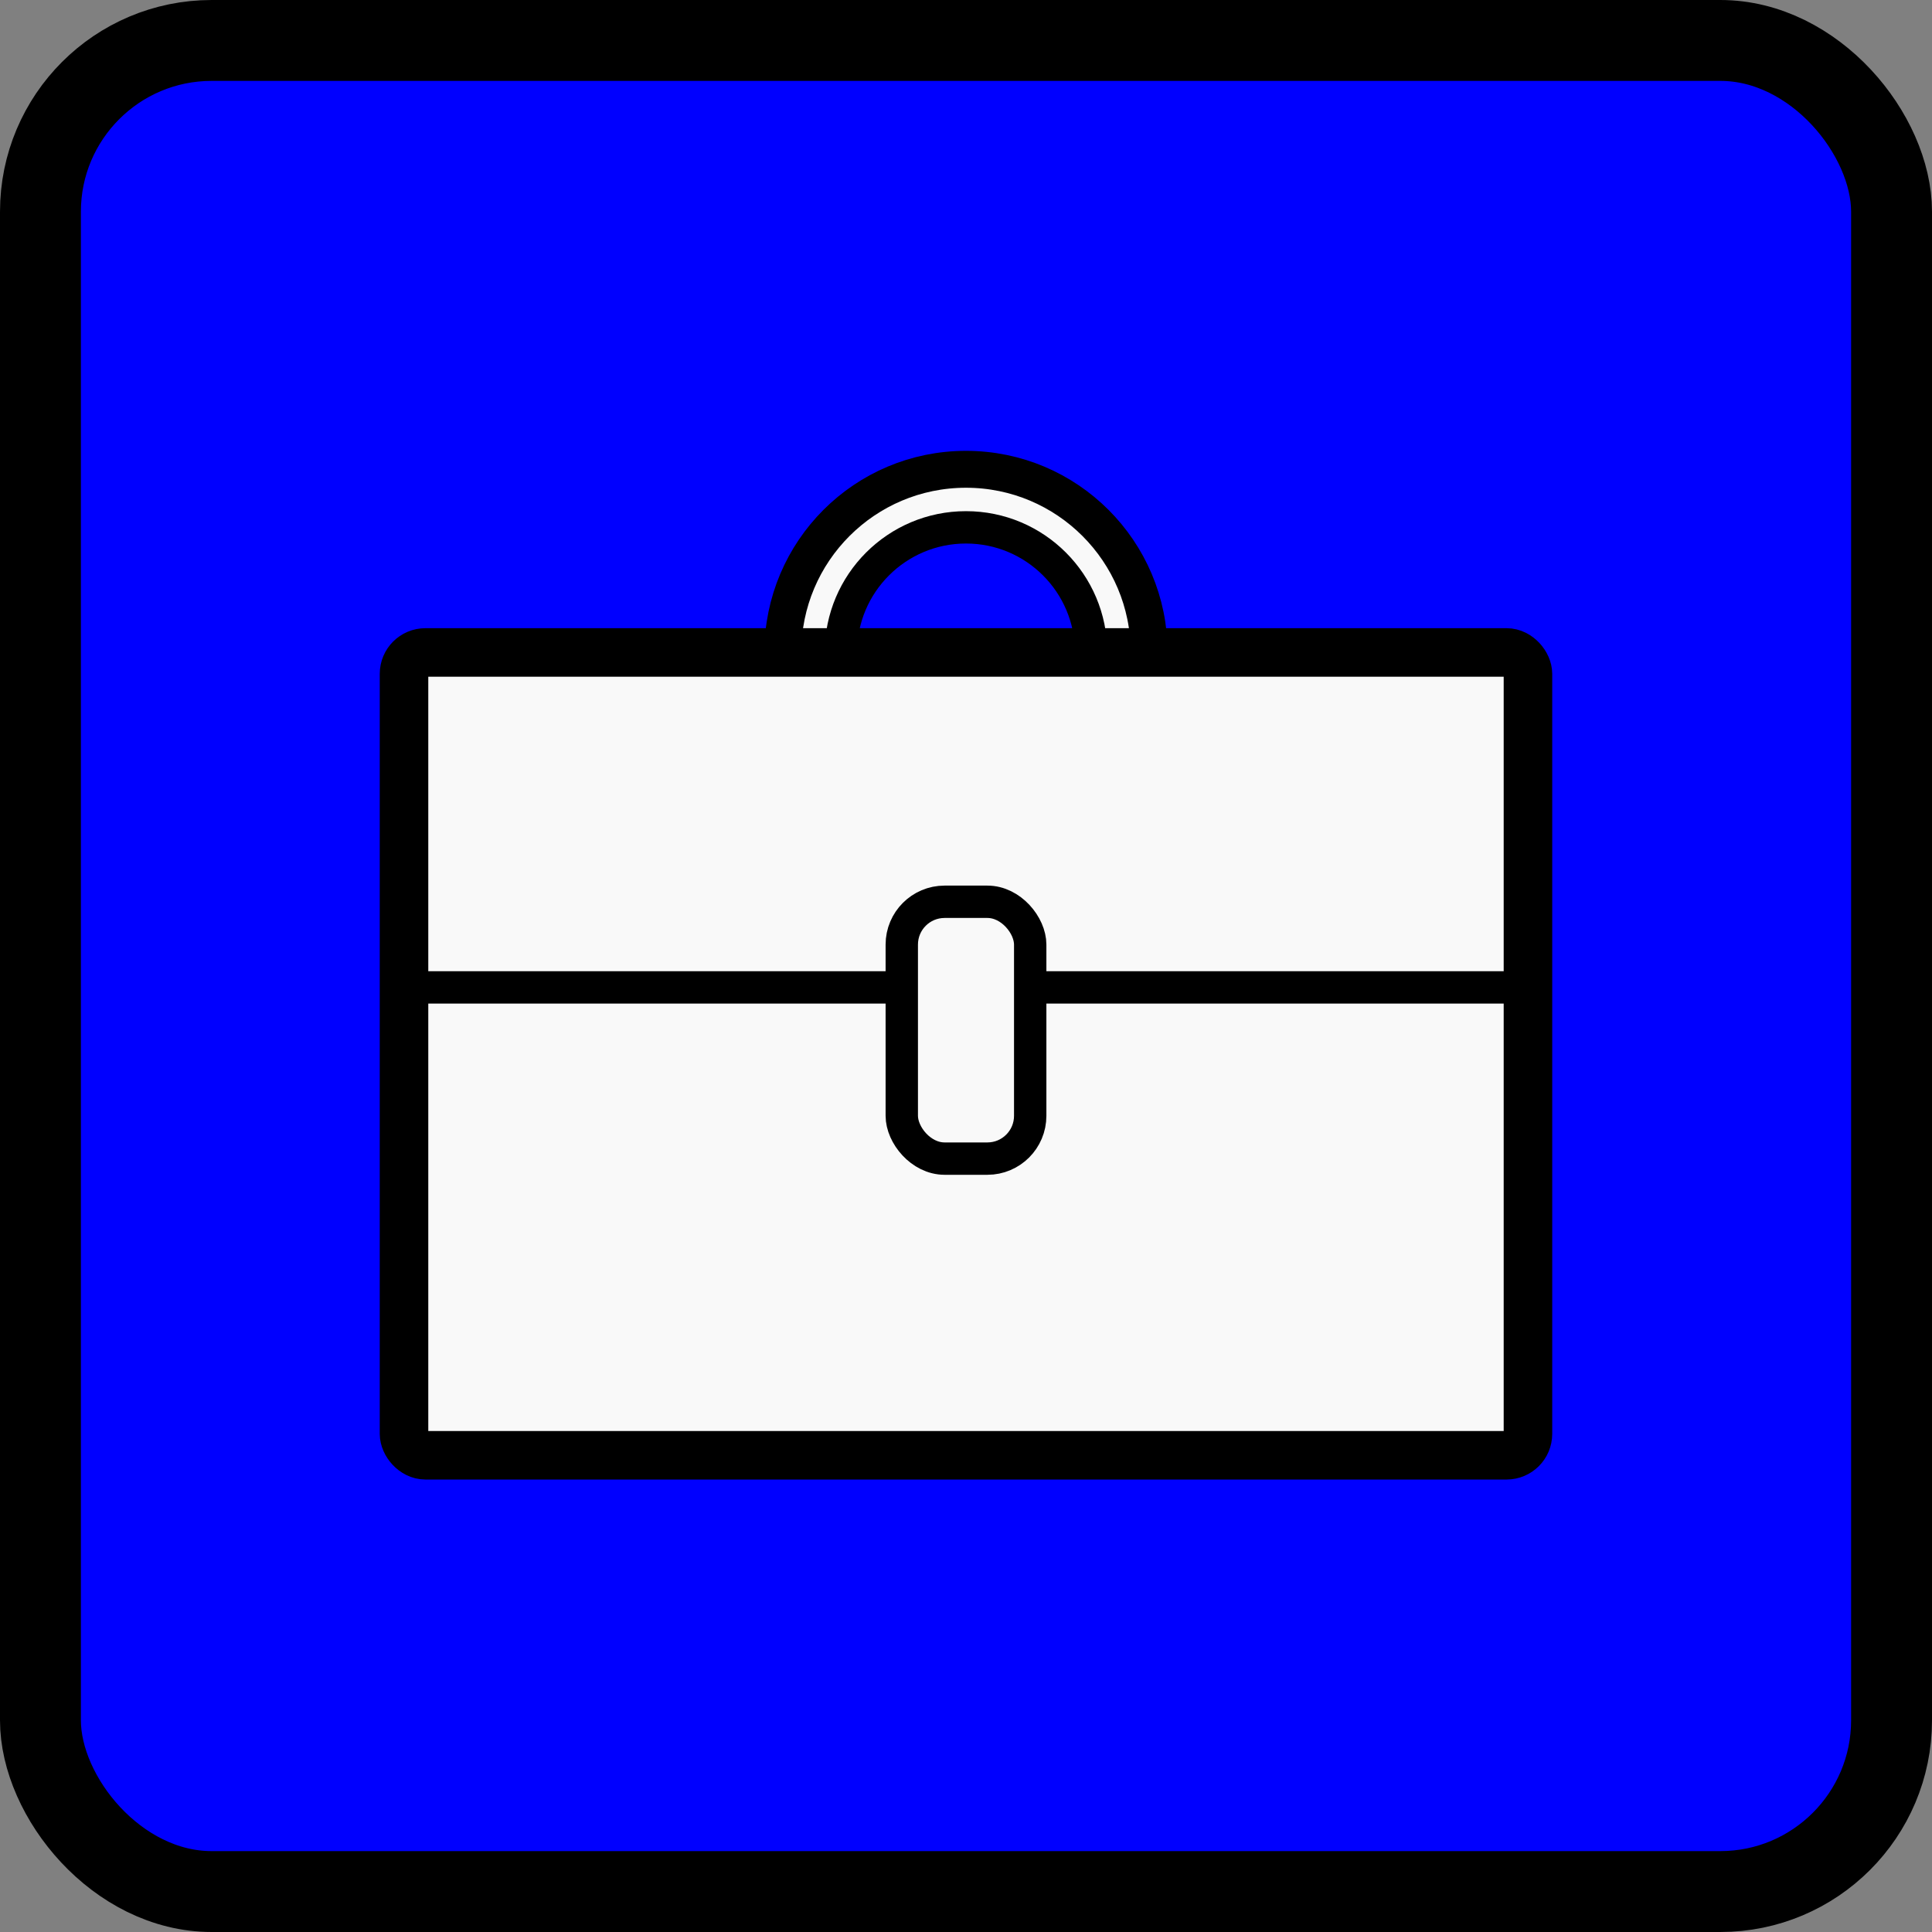
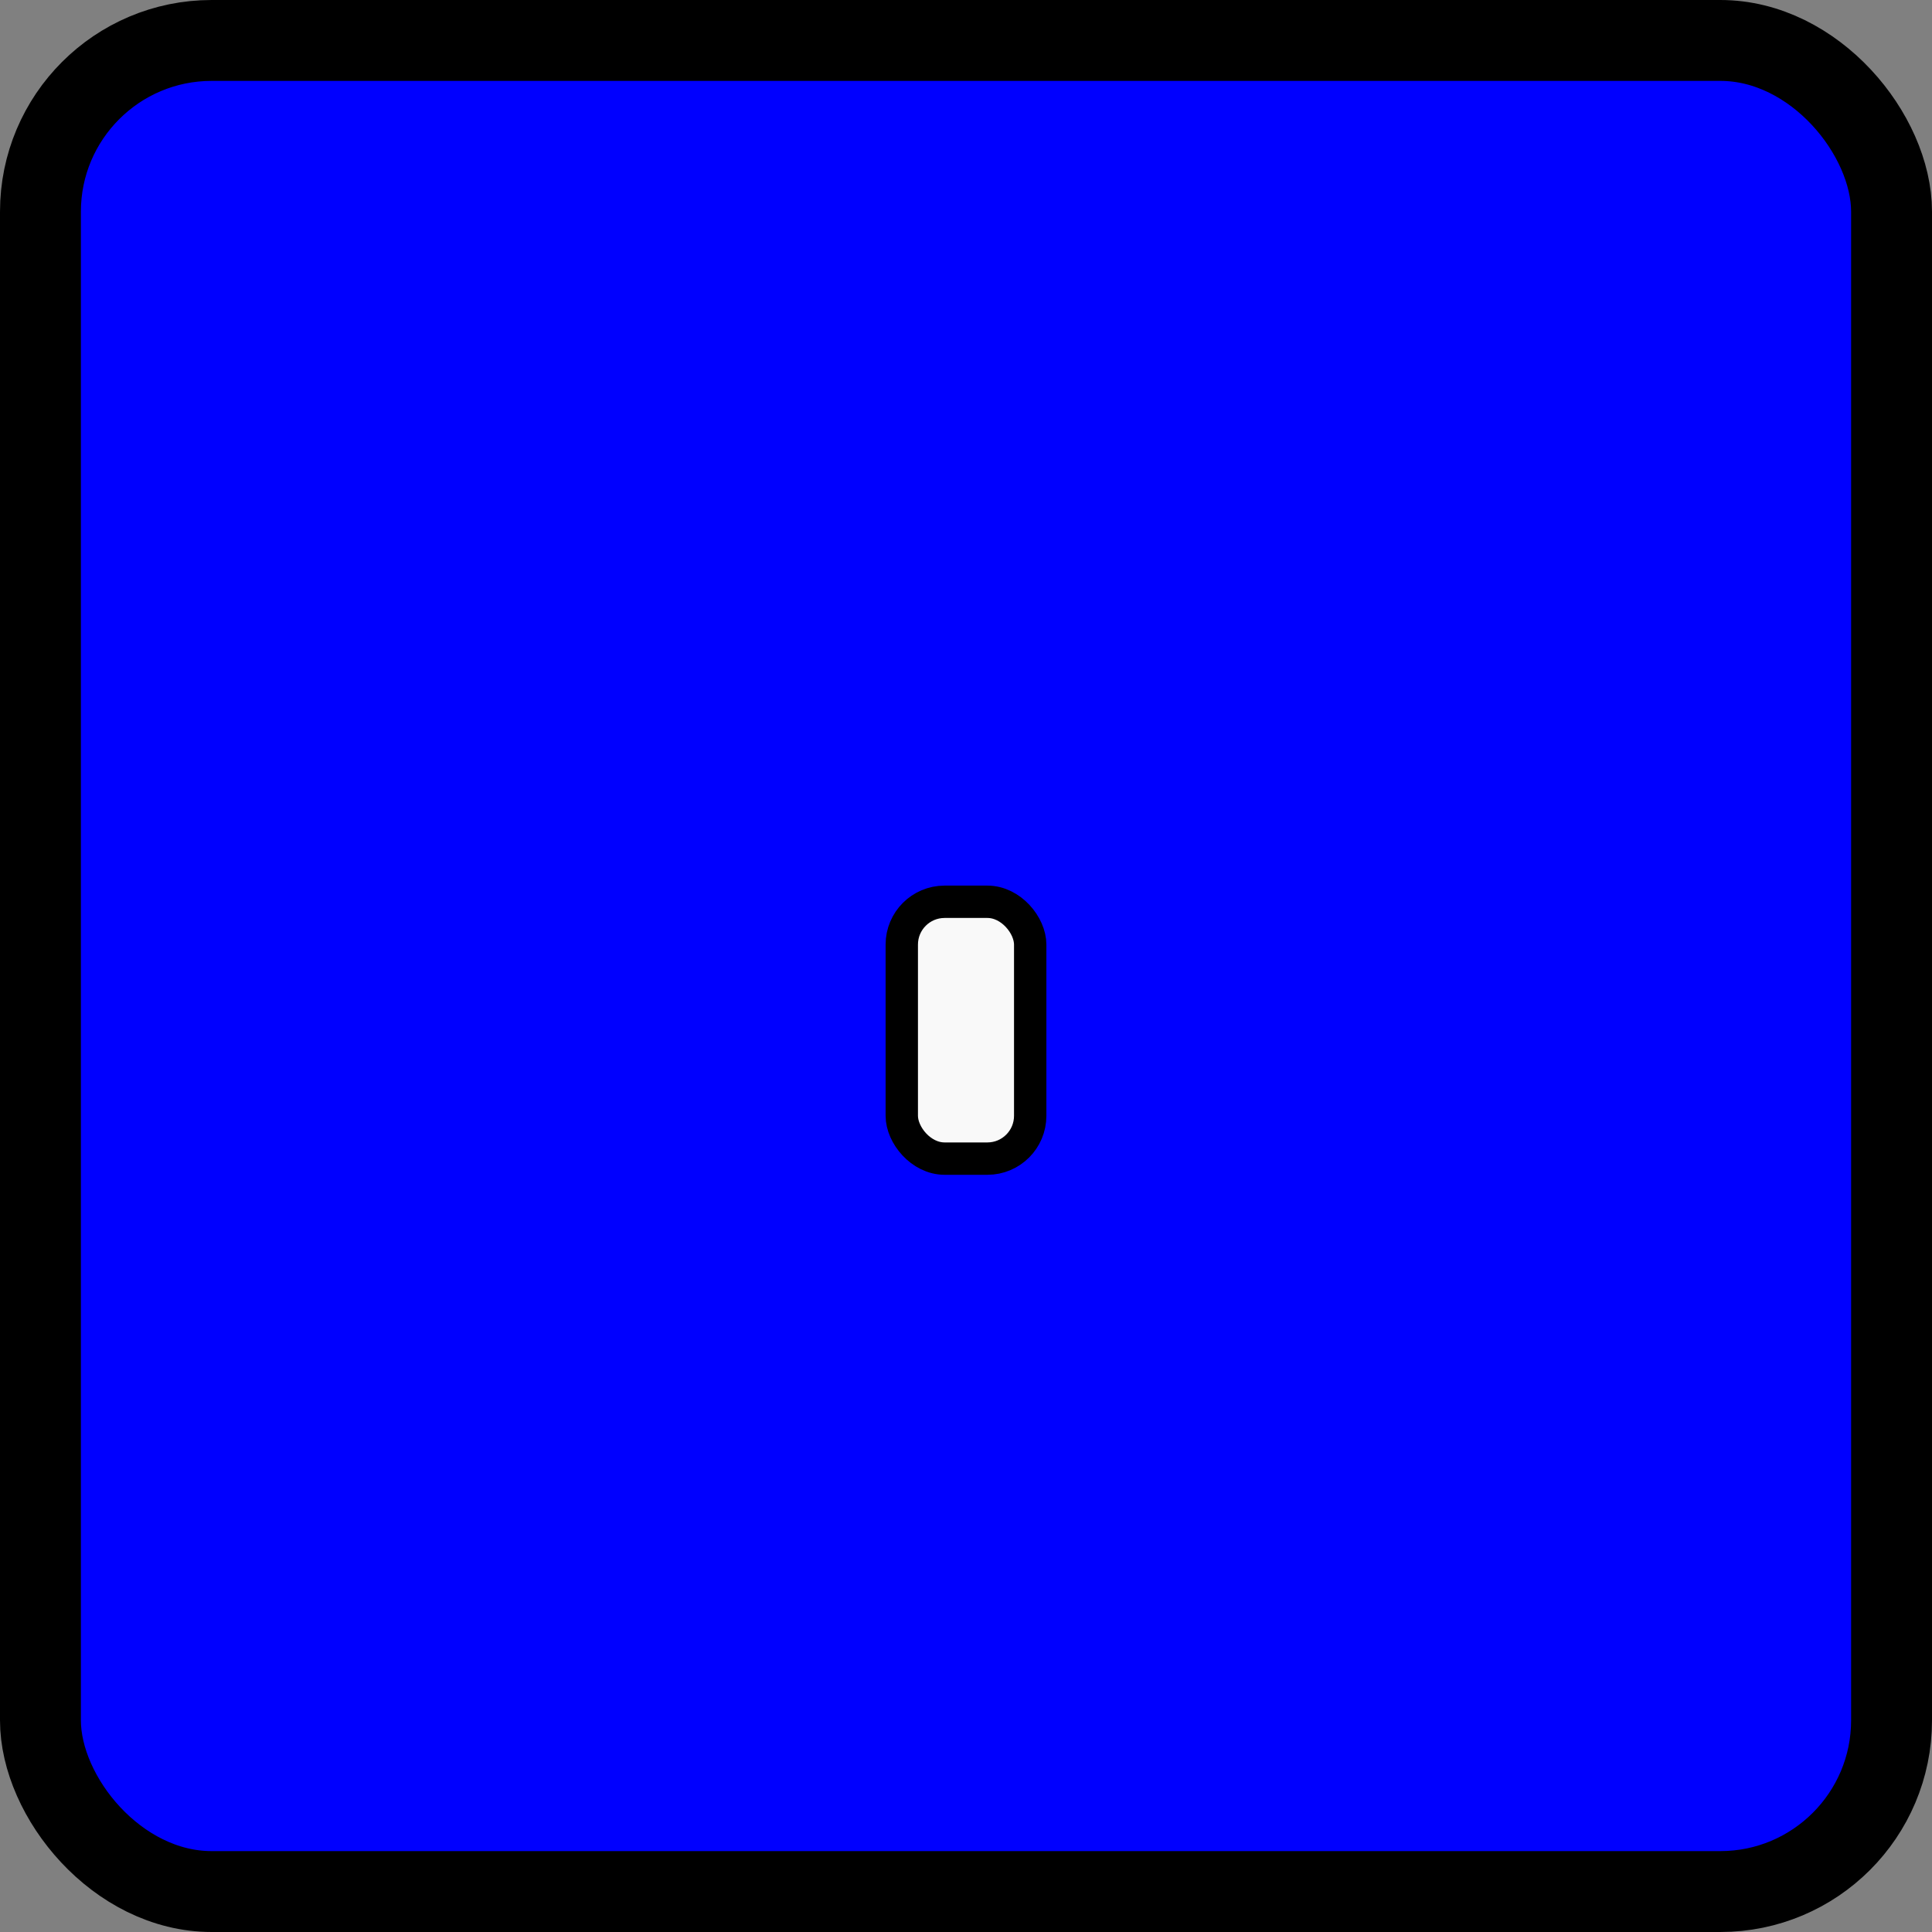
<svg xmlns="http://www.w3.org/2000/svg" xmlns:ns1="http://www.inkscape.org/namespaces/inkscape" xmlns:ns2="http://sodipodi.sourceforge.net/DTD/sodipodi-0.dtd" width="119.417mm" height="119.417mm" viewBox="0 0 119.417 119.417" version="1.1" id="svg8462" ns1:version="0.92.1 r15371" ns2:docname="Office_IcoCol_F.svg">
  <rect x="0" y="0" width="119.417" height="119.417" fill="#808080" stroke="none" />
  <defs id="defs8456" />
  <ns2:namedview id="base" pagecolor="#ffffff" bordercolor="#666666" borderopacity="1.0" ns1:pageopacity="0.0" ns1:pageshadow="2" ns1:zoom="1.979899" ns1:cx="247.66222" ns1:cy="250.53139" ns1:document-units="mm" ns1:current-layer="g8446" showgrid="false" ns1:snap-bbox="true" ns1:bbox-paths="true" ns1:bbox-nodes="true" ns1:snap-center="false" ns1:window-width="2560" ns1:window-height="1417" ns1:window-x="-8" ns1:window-y="-8" ns1:window-maximized="1" fit-margin-top="0" fit-margin-left="0" fit-margin-right="0" fit-margin-bottom="0">
    <ns1:grid type="xygrid" id="grid12959" originx="-38.188" originy="-67.292" />
  </ns2:namedview>
  <g ns1:label="Ebene 1" ns1:groupmode="layer" id="layer1" transform="translate(-38.188,-110.292)">
    <rect style="opacity:1;fill:#0000ff;fill-opacity:1;stroke:#000000;stroke-width:5;stroke-linecap:round;stroke-linejoin:round;stroke-miterlimit:4;stroke-dasharray:none;stroke-dashoffset:0;stroke-opacity:1" id="rect8436" width="114.417" height="114.417" x="40.688" y="112.792" ry="10.583" rx="10.583" />
    <g id="g8446" transform="translate(0.26,-1.122)" style="fill:#f9f9f9">
-       <ellipse ry="11.321" rx="11.321" cy="151.742" cx="97.636" id="path8423" style="opacity:1;fill:#f9f9f9;fill-opacity:1;stroke:#000000;stroke-width:2.281;stroke-linecap:round;stroke-linejoin:round;stroke-miterlimit:4;stroke-dasharray:none;stroke-dashoffset:0;stroke-opacity:1" />
-       <ellipse ry="7.733" rx="7.733" cy="151.742" cx="97.636" id="path8423-6" style="opacity:1;fill:#0000ff;fill-opacity:1;stroke:#000000;stroke-width:2;stroke-linecap:round;stroke-linejoin:round;stroke-miterlimit:4;stroke-dasharray:none;stroke-dashoffset:0;stroke-opacity:1" />
-       <rect ry="1.323" y="151.742" x="62.9" height="49.622" width="69.471" id="rect8421" style="opacity:1;fill:#f9f9f9;fill-opacity:1;stroke:#000000;stroke-width:3;stroke-linecap:round;stroke-linejoin:round;stroke-miterlimit:4;stroke-dasharray:none;stroke-dashoffset:0;stroke-opacity:1" rx="1.323" />
-     </g>
-     <path style="fill:none;fill-rule:evenodd;stroke:#000000;stroke-width:2;stroke-linecap:butt;stroke-linejoin:miter;stroke-miterlimit:4;stroke-dasharray:none;stroke-opacity:1" d="M 63.5,171.323 H 132.292" id="path17576" ns1:connector-curvature="0" />
+       </g>
    <rect style="opacity:1;fill:#f9f9f9;fill-opacity:1;stroke:#000000;stroke-width:2;stroke-linecap:round;stroke-linejoin:round;stroke-miterlimit:4;stroke-dasharray:none;stroke-dashoffset:0;stroke-opacity:1" id="rect17578" width="7.938" height="15.875" x="93.927" y="166.031" rx="2.646" ry="2.646" />
  </g>
</svg>